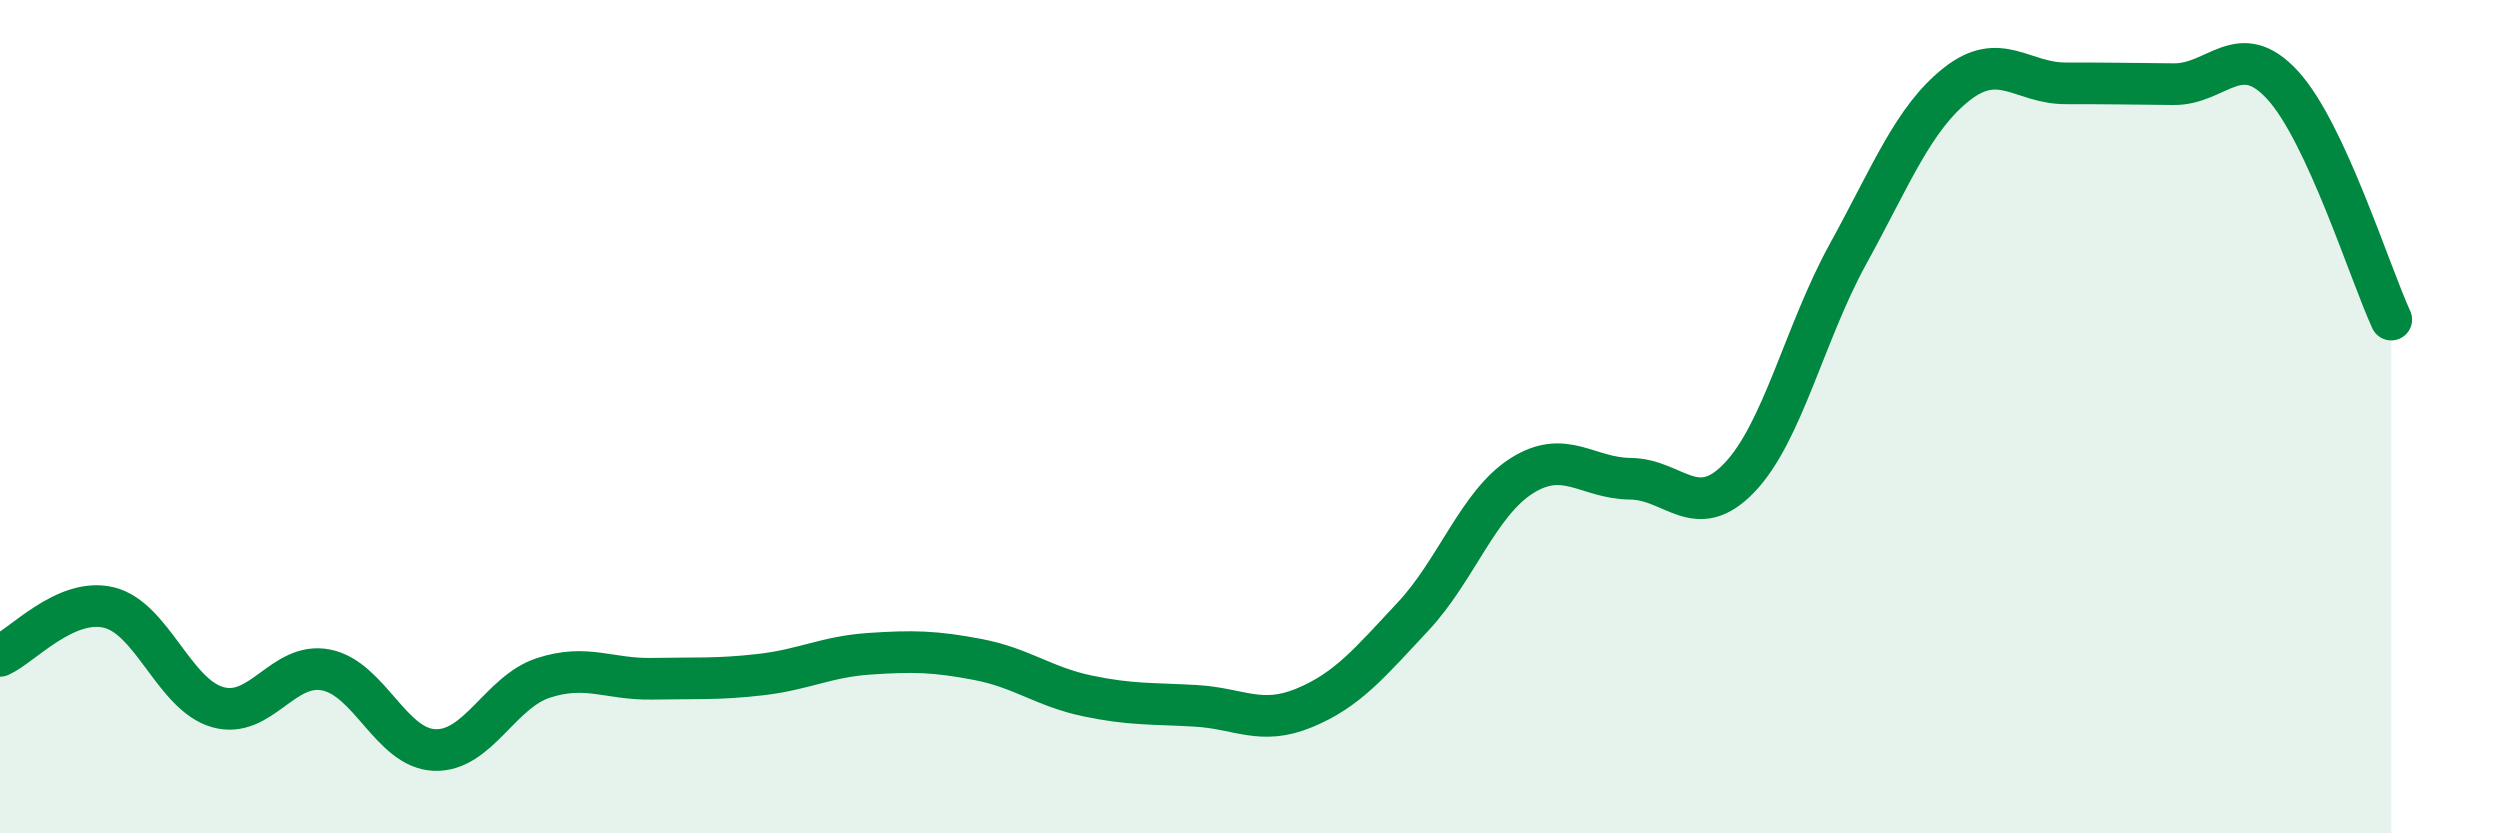
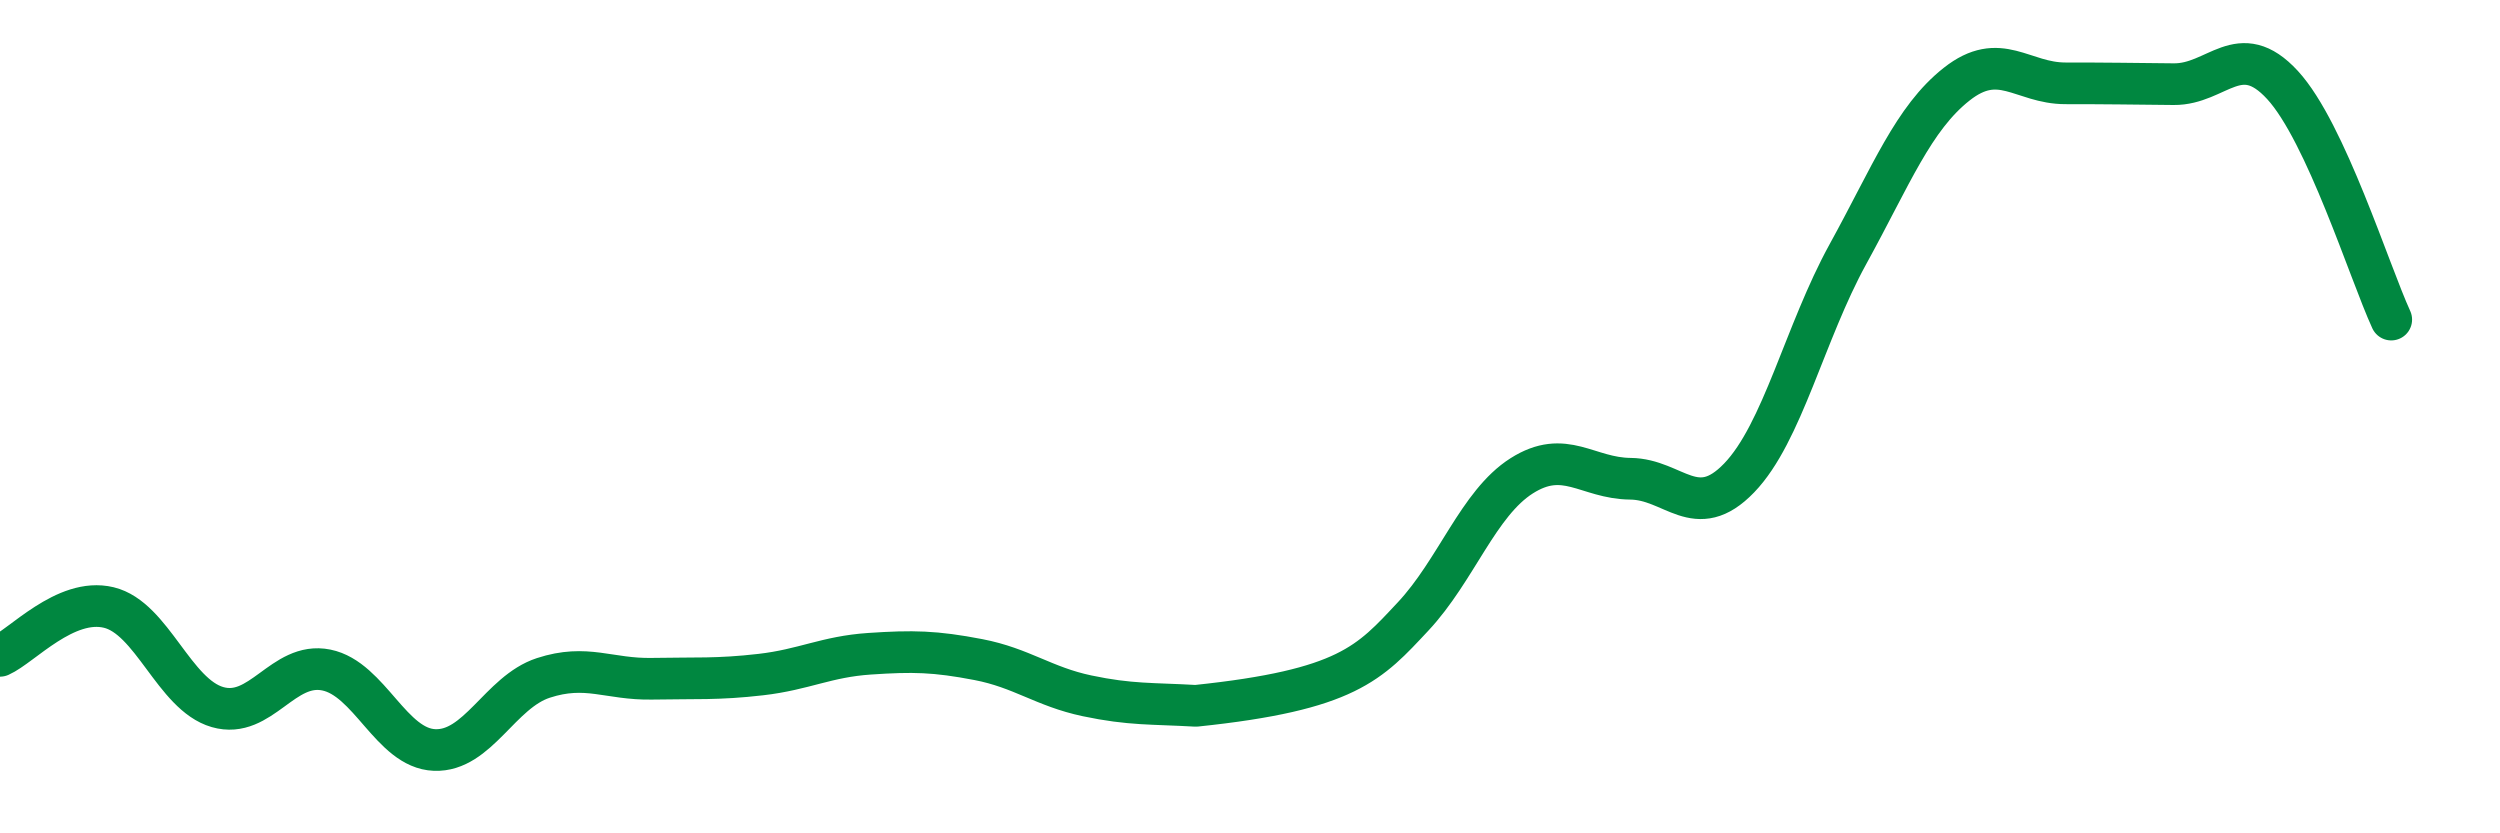
<svg xmlns="http://www.w3.org/2000/svg" width="60" height="20" viewBox="0 0 60 20">
-   <path d="M 0,15.74 C 0.52,15.51 1.57,14.33 2.61,14.58 C 3.65,14.83 4.18,16.67 5.22,16.97 C 6.26,17.27 6.79,15.87 7.83,16.08 C 8.87,16.29 9.39,17.96 10.43,18 C 11.47,18.04 12,16.61 13.04,16.27 C 14.08,15.93 14.61,16.31 15.65,16.29 C 16.69,16.27 17.22,16.31 18.26,16.19 C 19.3,16.07 19.83,15.76 20.87,15.69 C 21.91,15.62 22.44,15.63 23.48,15.83 C 24.52,16.03 25.05,16.48 26.09,16.7 C 27.13,16.92 27.66,16.88 28.7,16.94 C 29.74,17 30.26,17.42 31.3,16.99 C 32.34,16.56 32.87,15.91 33.91,14.8 C 34.95,13.69 35.48,12.08 36.52,11.42 C 37.56,10.76 38.09,11.48 39.13,11.49 C 40.17,11.5 40.7,12.55 41.74,11.47 C 42.78,10.39 43.31,7.99 44.35,6.1 C 45.39,4.21 45.92,2.84 46.96,2.02 C 48,1.2 48.53,2 49.57,2 C 50.61,2 51.13,2.01 52.17,2.02 C 53.21,2.03 53.74,0.91 54.78,2.04 C 55.82,3.17 56.87,6.54 57.39,7.67L57.39 20L0 20Z" fill="#008740" opacity="0.1" stroke-linecap="round" stroke-linejoin="round" />
-   <path d="M 0,15.74 C 0.52,15.51 1.57,14.33 2.61,14.58 C 3.65,14.83 4.18,16.67 5.22,16.97 C 6.26,17.27 6.79,15.87 7.83,16.08 C 8.87,16.29 9.39,17.96 10.43,18 C 11.47,18.04 12,16.61 13.04,16.27 C 14.08,15.93 14.61,16.31 15.65,16.29 C 16.69,16.27 17.22,16.31 18.26,16.19 C 19.3,16.07 19.83,15.76 20.87,15.69 C 21.91,15.62 22.44,15.63 23.48,15.83 C 24.52,16.03 25.05,16.48 26.09,16.7 C 27.13,16.92 27.66,16.88 28.7,16.94 C 29.74,17 30.26,17.42 31.3,16.99 C 32.34,16.56 32.87,15.91 33.91,14.8 C 34.95,13.69 35.48,12.08 36.52,11.42 C 37.56,10.76 38.09,11.48 39.13,11.49 C 40.17,11.5 40.7,12.55 41.74,11.47 C 42.78,10.39 43.31,7.99 44.35,6.1 C 45.39,4.21 45.92,2.84 46.96,2.02 C 48,1.2 48.53,2 49.57,2 C 50.61,2 51.13,2.01 52.17,2.02 C 53.21,2.03 53.74,0.91 54.78,2.04 C 55.82,3.17 56.87,6.54 57.39,7.67" stroke="#008740" stroke-width="1" fill="none" stroke-linecap="round" stroke-linejoin="round" />
+   <path d="M 0,15.74 C 0.52,15.51 1.57,14.33 2.61,14.58 C 3.65,14.83 4.18,16.67 5.22,16.97 C 6.26,17.27 6.79,15.87 7.83,16.08 C 8.87,16.29 9.39,17.96 10.43,18 C 11.47,18.04 12,16.61 13.04,16.27 C 14.08,15.93 14.61,16.31 15.65,16.29 C 16.69,16.27 17.22,16.31 18.26,16.19 C 19.3,16.07 19.83,15.76 20.87,15.69 C 21.91,15.62 22.44,15.63 23.48,15.83 C 24.52,16.03 25.05,16.48 26.09,16.7 C 27.13,16.92 27.66,16.88 28.7,16.94 C 32.34,16.56 32.87,15.91 33.91,14.8 C 34.95,13.69 35.48,12.08 36.52,11.42 C 37.56,10.76 38.09,11.48 39.13,11.49 C 40.17,11.5 40.7,12.55 41.74,11.47 C 42.78,10.39 43.31,7.99 44.35,6.1 C 45.39,4.21 45.92,2.84 46.96,2.02 C 48,1.2 48.53,2 49.57,2 C 50.61,2 51.13,2.01 52.17,2.02 C 53.21,2.03 53.74,0.91 54.78,2.04 C 55.82,3.17 56.87,6.54 57.39,7.67" stroke="#008740" stroke-width="1" fill="none" stroke-linecap="round" stroke-linejoin="round" />
</svg>